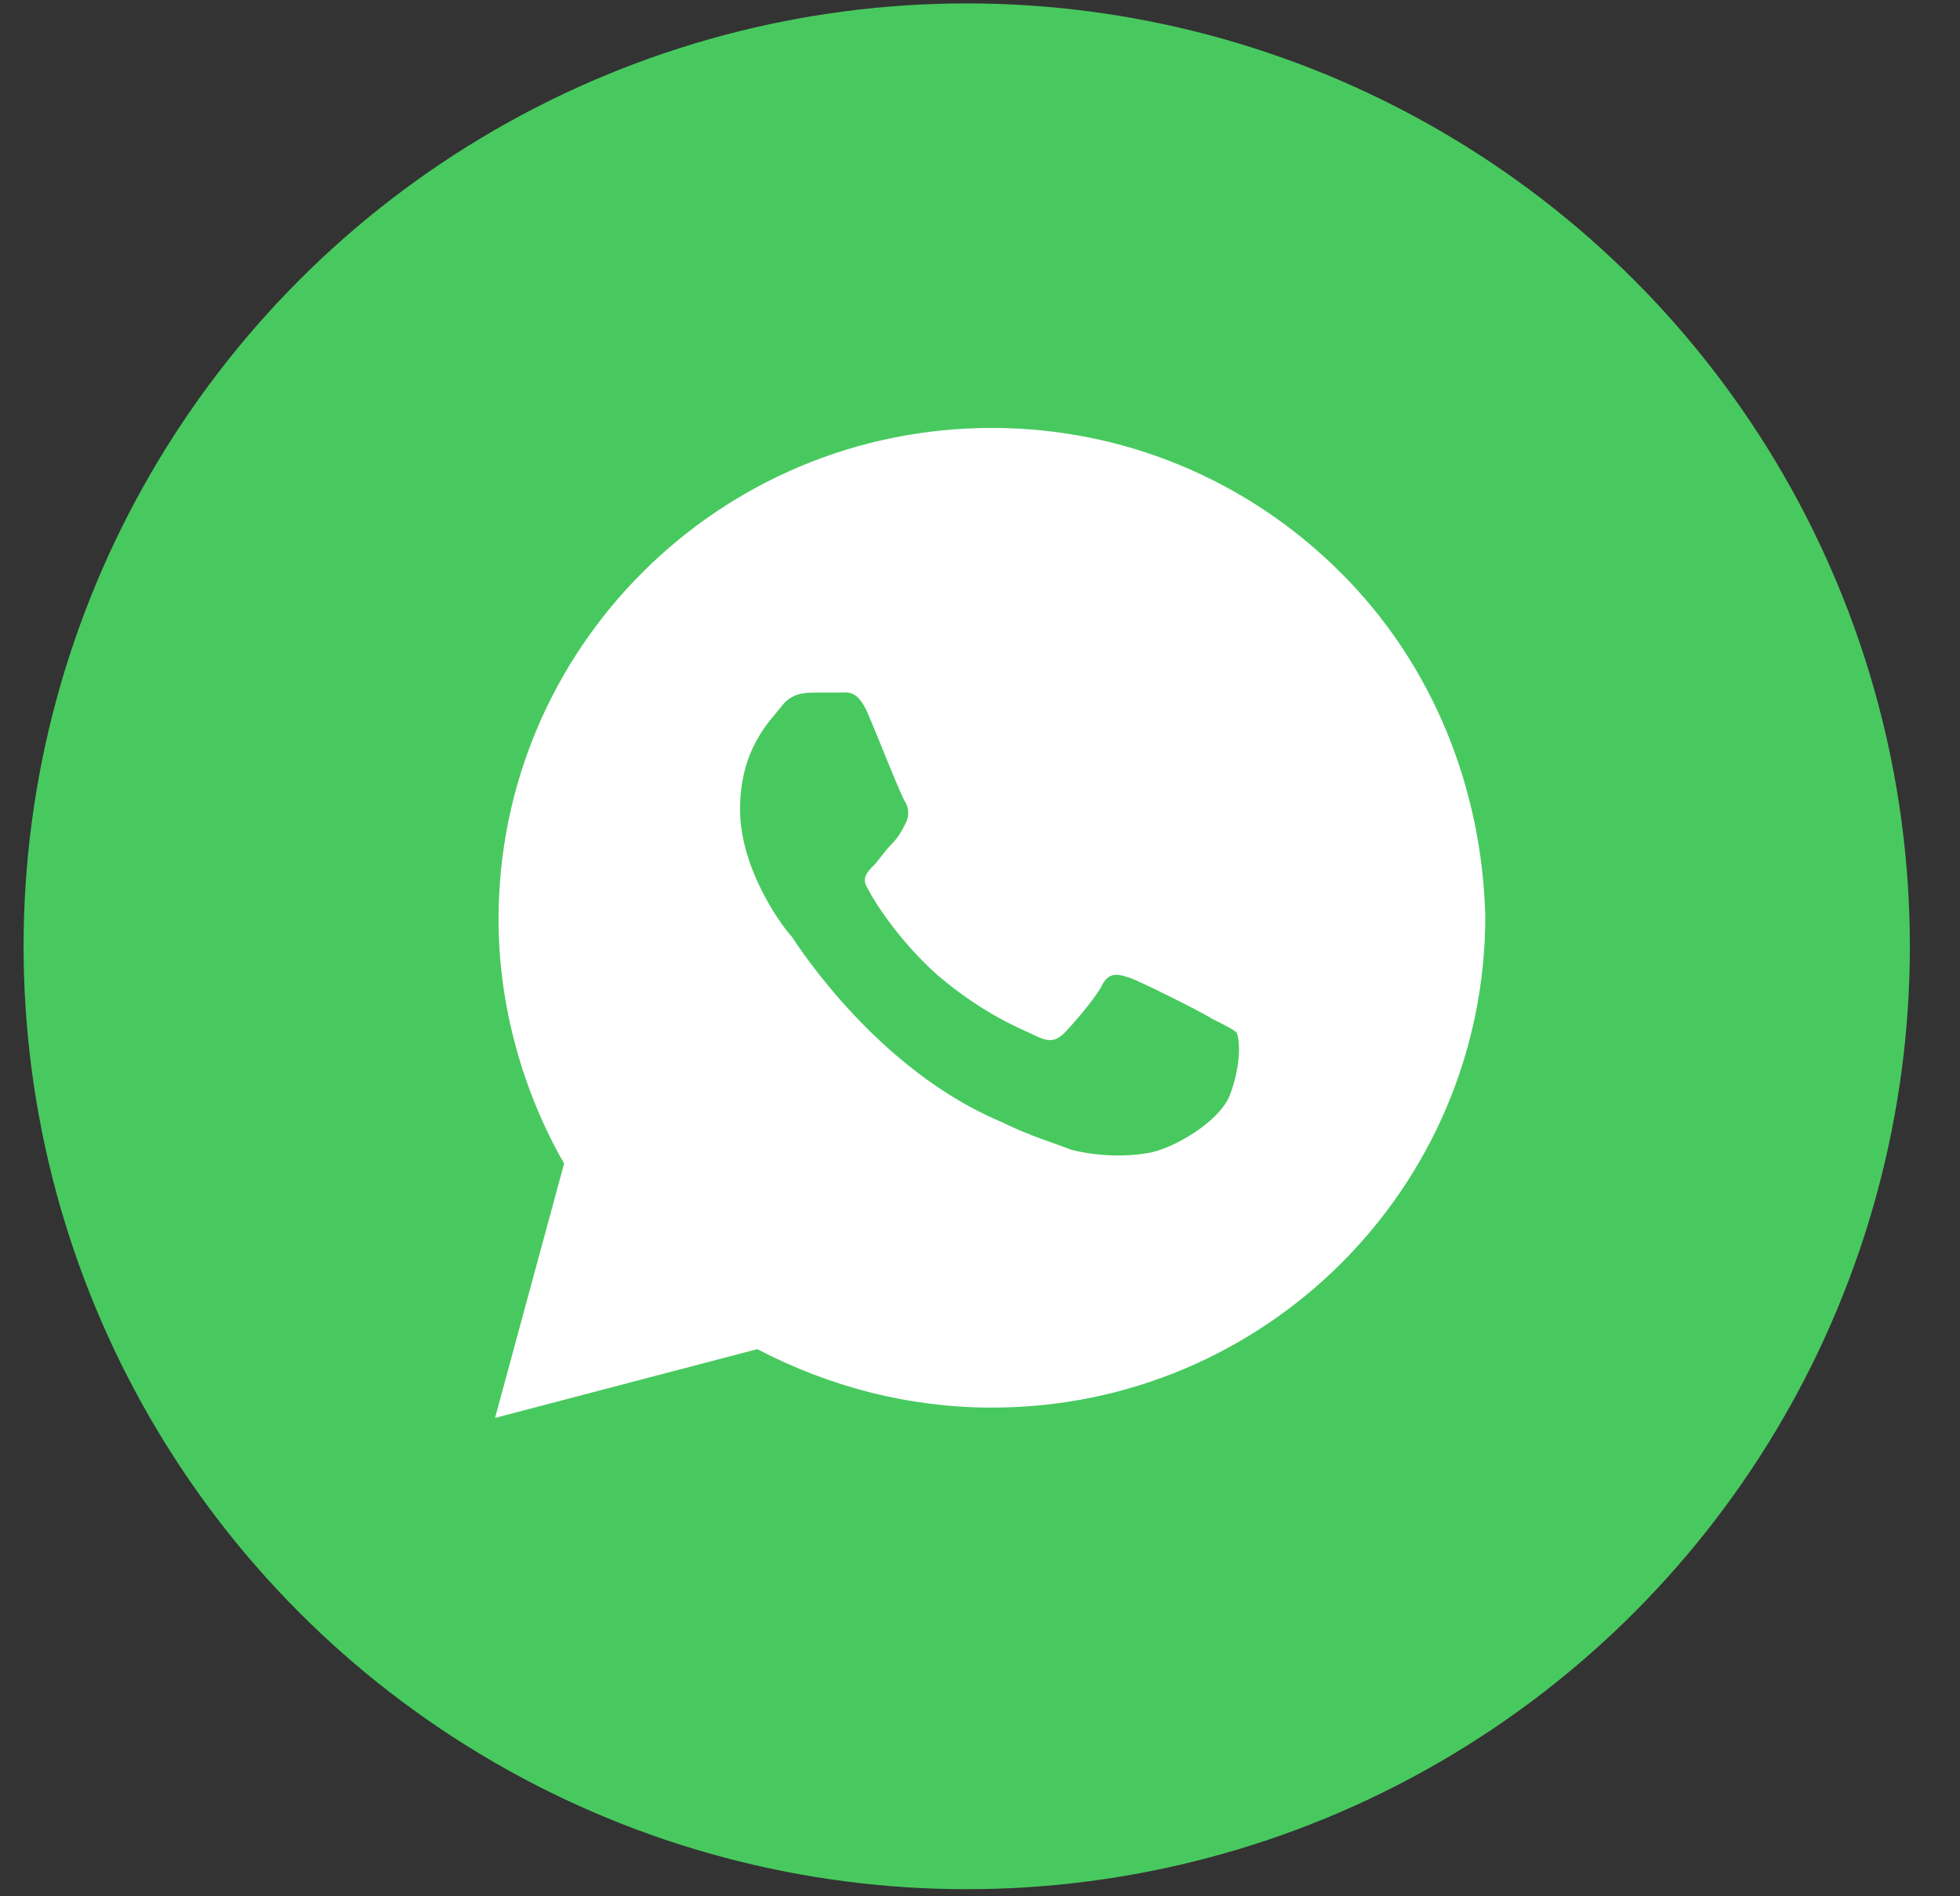
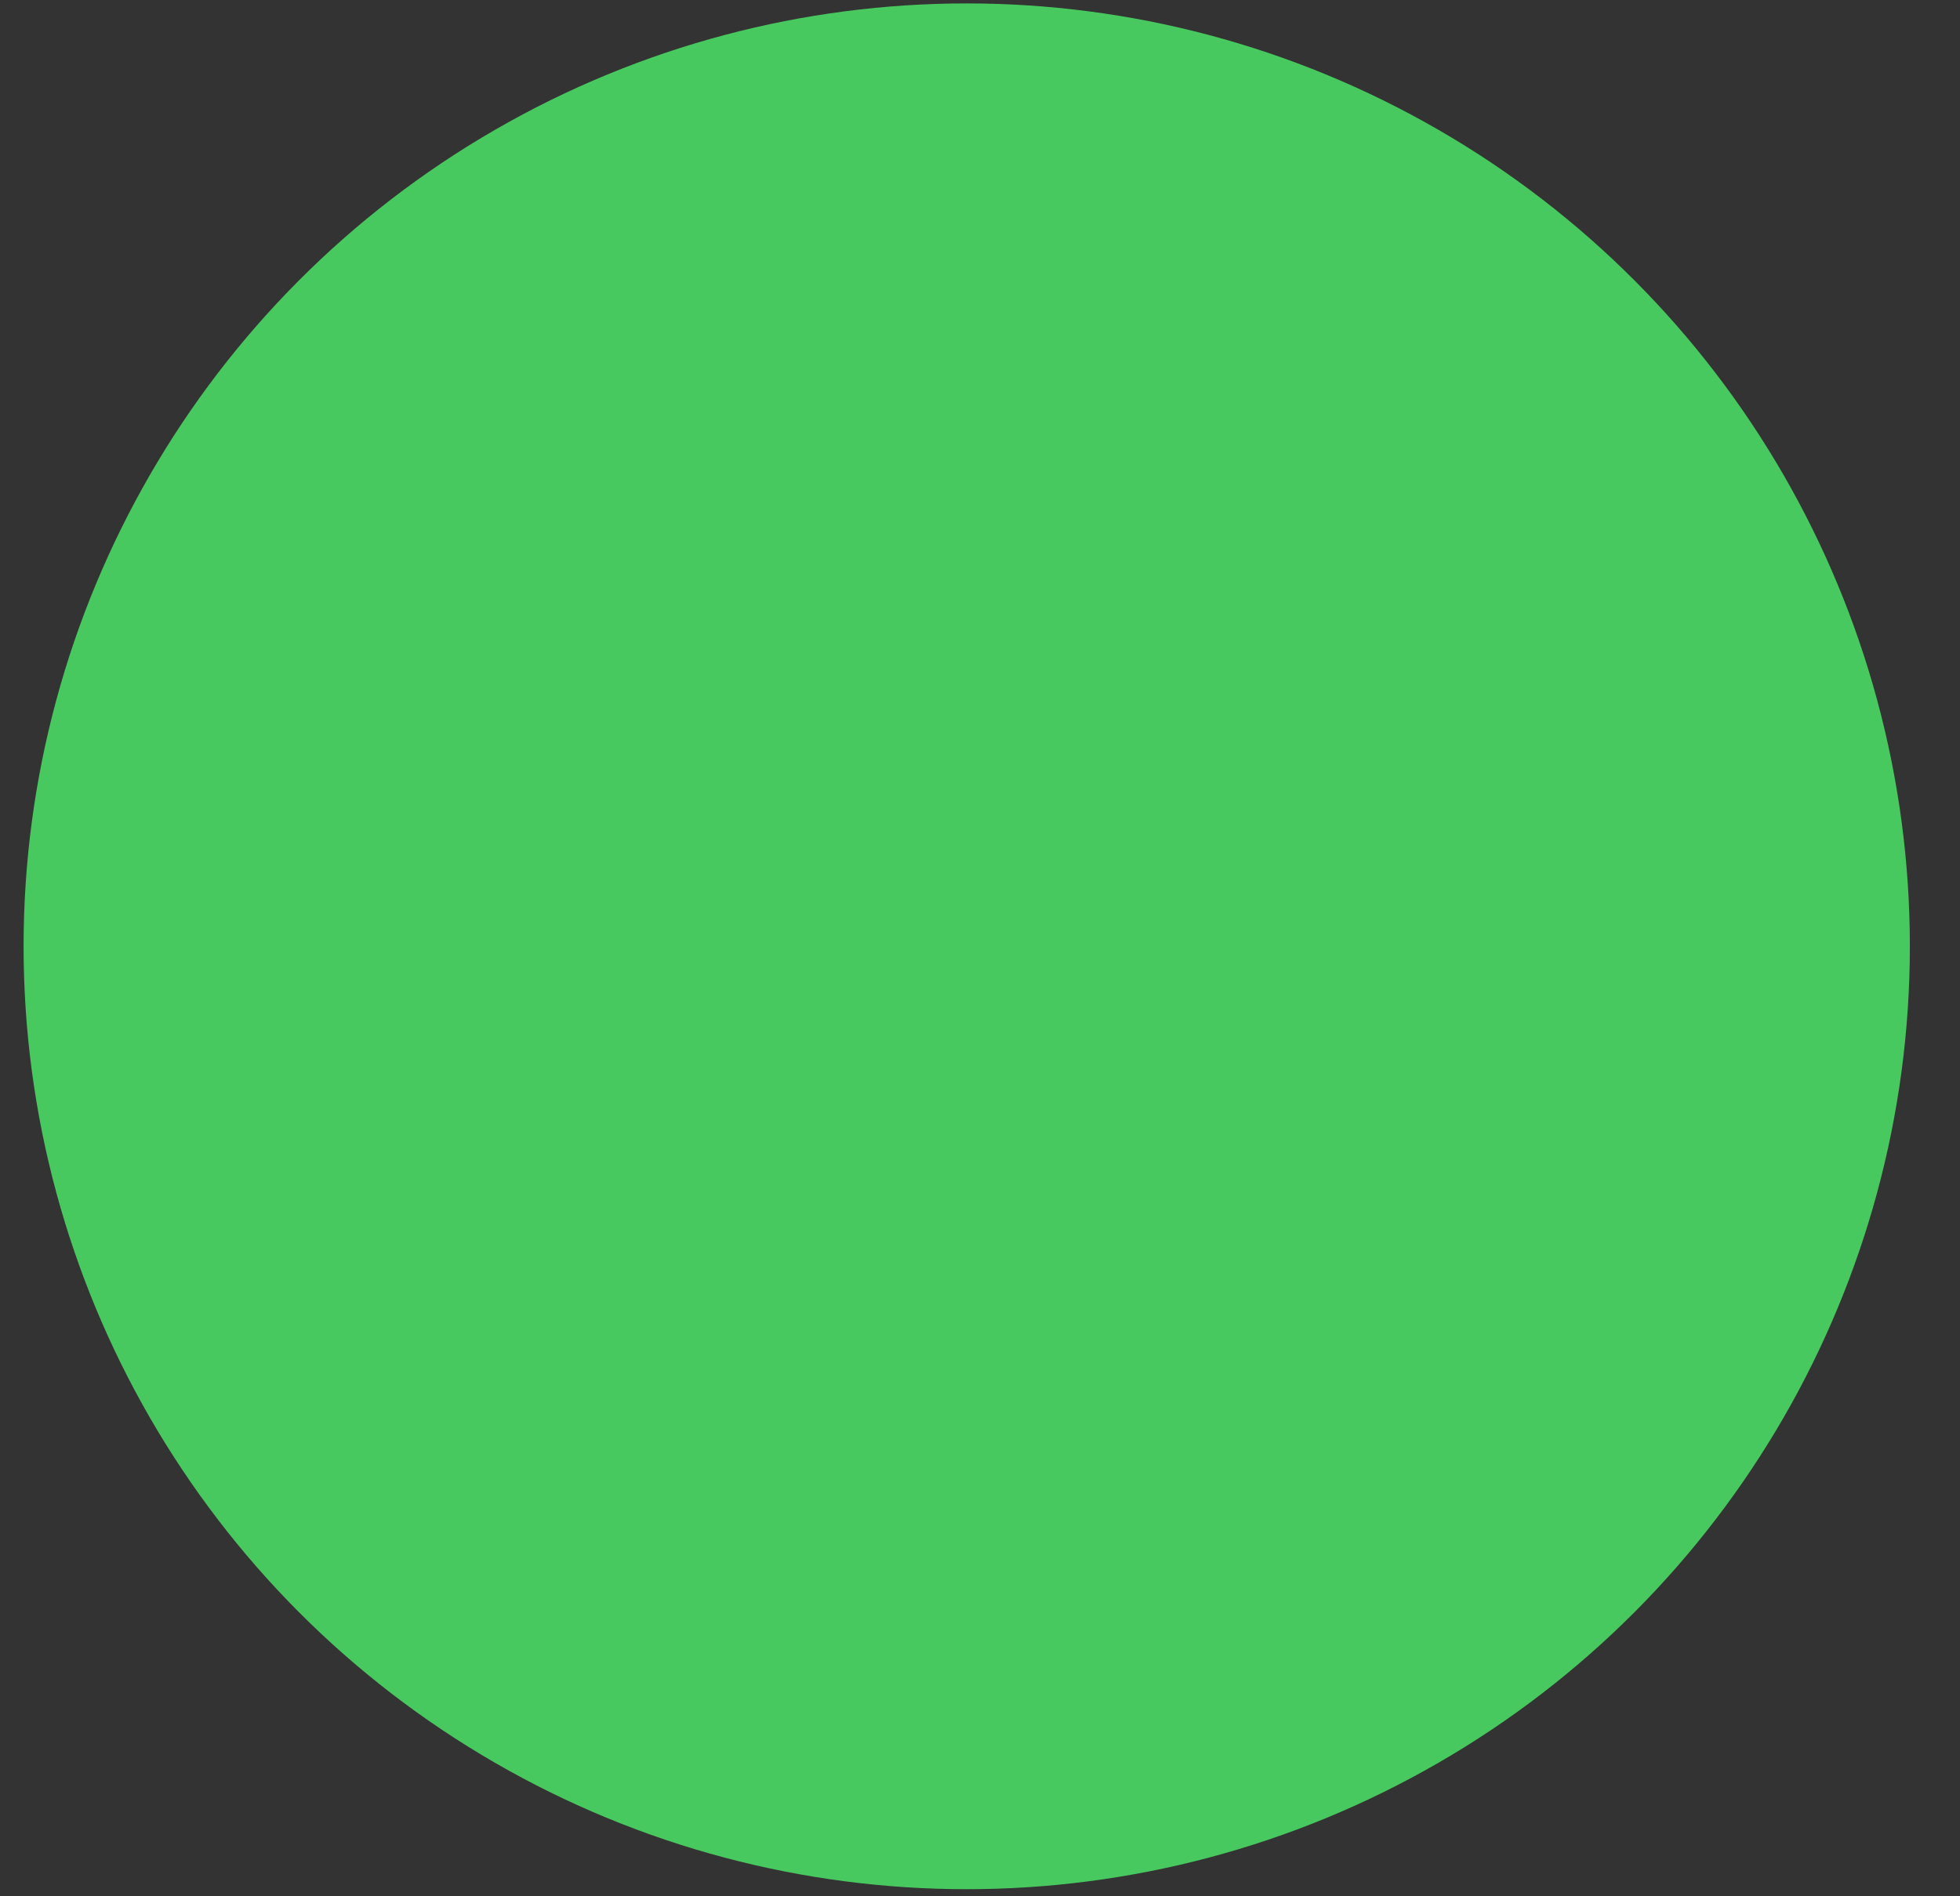
<svg xmlns="http://www.w3.org/2000/svg" width="31" height="30" viewBox="0 0 31 30" fill="none">
  <rect x="0" y="0" width="31" height="30" fill="#333333" stroke="none" />
  <circle cx="15.29" cy="14.971" r="14.917" fill="#48C95F" />
-   <path d="M21.2 9.054C19.727 7.585 17.762 6.77 15.689 6.77C11.377 6.77 7.885 10.25 7.885 14.546C7.885 15.906 8.267 17.265 8.922 18.408L7.83 22.432L11.978 21.344C13.124 21.942 14.379 22.269 15.689 22.269C20 22.269 23.492 18.788 23.492 14.492C23.438 12.48 22.674 10.522 21.2 9.054ZM19.454 17.32C19.29 17.755 18.526 18.19 18.144 18.244C17.817 18.299 17.38 18.299 16.944 18.19C16.671 18.081 16.289 17.973 15.852 17.755C13.888 16.939 12.633 14.981 12.523 14.818C12.414 14.71 11.705 13.785 11.705 12.806C11.705 11.827 12.196 11.392 12.36 11.175C12.523 10.957 12.742 10.957 12.905 10.957C13.014 10.957 13.178 10.957 13.287 10.957C13.396 10.957 13.56 10.903 13.724 11.283C13.888 11.664 14.27 12.643 14.324 12.697C14.379 12.806 14.379 12.915 14.324 13.024C14.27 13.132 14.215 13.241 14.106 13.35C13.997 13.459 13.888 13.622 13.833 13.676C13.724 13.785 13.615 13.894 13.724 14.057C13.833 14.274 14.215 14.873 14.815 15.416C15.579 16.069 16.18 16.287 16.398 16.395C16.616 16.504 16.725 16.45 16.835 16.341C16.944 16.232 17.326 15.797 17.435 15.58C17.544 15.362 17.708 15.416 17.872 15.471C18.035 15.525 19.017 16.015 19.181 16.123C19.399 16.232 19.509 16.287 19.563 16.341C19.618 16.504 19.618 16.885 19.454 17.32Z" fill="white" />
</svg>